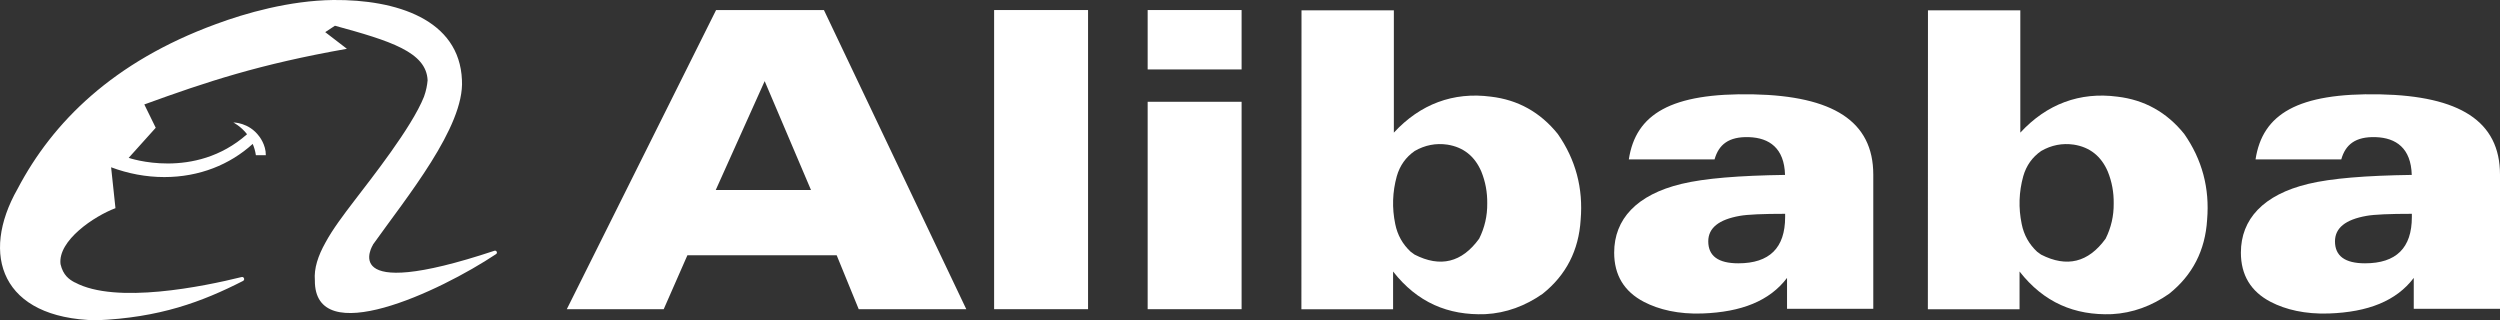
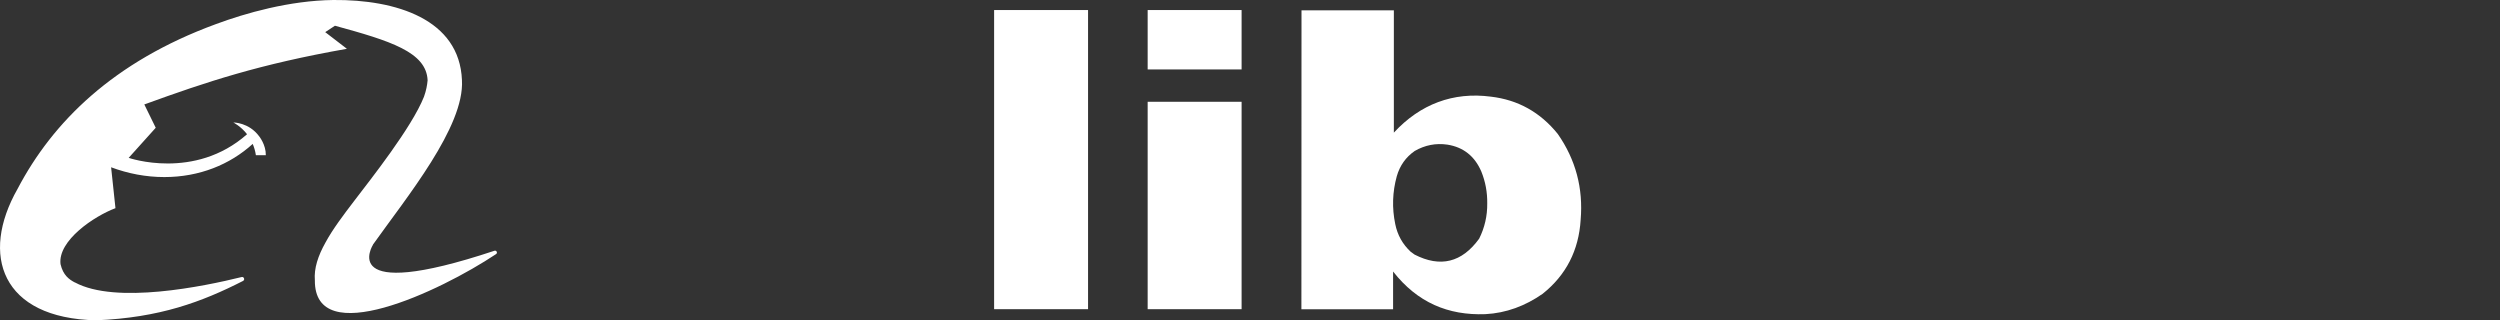
<svg xmlns="http://www.w3.org/2000/svg" id="Layer_1" viewBox="0 0 487.82 62.5">
  <rect x="0" y="0" width="487.82" height="62.5" fill="#333333" stroke="none" />
  <defs>
    <style>.cls-1{fill:#fff;}</style>
  </defs>
  <path class="cls-1" d="M72.76,47.75c6.55-9.22,17.91-23.01,17.38-32.11C89.67,3.76,77.3-.11,65.03,0c-8.55,.11-17.14,2.56-22.94,4.72C22.08,12.06,10.26,23.83,3.43,36.85c-7.35,12.91-3.16,25.25,15.31,25.65,12.41-.5,20.69-3.61,28.68-7.68,.43-.22,.19-.88-.28-.76-7.39,1.83-24.53,5.36-32.52,1.05-.01,0-.03,0-.05-.01-1.06-.57-2.25-1.37-2.76-3.56-.55-4.61,6.6-9.38,10.72-10.92l-.85-7.98c3.29,1.23,6.8,1.91,10.39,1.91,6.82,0,12.8-2.43,17.24-6.47,.28,.65,.5,1.38,.62,2.2h1.94c.03-2.05-1.29-3.67-1.29-3.67-2.03-2.76-5.06-2.71-5.06-2.71,0,0,1.43,.68,2.69,2.29-10.26,9.08-23.1,4.61-23.1,4.61l5.28-5.87-2.23-4.55c12.21-4.44,22.49-7.85,39.53-10.86l-4.23-3.25,1.9-1.25c10.76,2.95,17.84,5.12,18.08,10.65-.08,.92-.27,1.99-.71,3.21-2.4,6.03-10.39,16.09-13.6,20.3-2.12,2.78-4.2,5.52-5.61,8.13-1.47,2.62-2.27,5.06-2.08,7.39-.11,13.67,24.32,2.23,35.36-5.12,.36-.24,.08-.78-.32-.65-30.99,10.3-23.69-1.19-23.69-1.19Z" />
  <g>
-     <path class="cls-1" d="M365.53,34.07c0-10.44-7.91-15.34-23.39-15.66-16.14-.33-22.96,3.87-24.31,12.69h16.73c.81-2.87,2.74-4.48,6.74-4.34,3.94,.14,6.87,2.14,7.01,7.37-9,.13-15.64,.66-20.19,1.75-8.78,2.11-13.15,6.9-13.15,13.41,0,4.39,1.94,7.6,5.82,9.62,2.92,1.51,6.71,2.42,11.37,2.26,7.63-.27,13.13-2.44,16.54-6.94v6.03h16.83v-26.19Zm-17.2,8.29c0,6.01-3.05,9.02-9.14,9.02-3.91,0-5.86-1.43-5.86-4.29,0-2.6,2.05-4.25,6.16-4.97,1.51-.27,4.46-.4,8.84-.4v.64Z" />
-     <path class="cls-1" d="M487.82,34.07c0-10.44-7.91-15.34-23.39-15.66-16.14-.33-22.96,3.87-24.31,12.69h16.73c.81-2.87,2.74-4.48,6.74-4.34,3.94,.14,6.87,2.14,7.01,7.37-9,.13-15.64,.66-20.19,1.75-8.78,2.11-13.15,6.9-13.15,13.41,0,4.39,1.94,7.6,5.82,9.62,2.92,1.51,6.71,2.42,11.37,2.26,7.63-.27,13.13-2.44,16.54-6.94v6.03h16.83v-26.19Zm-17.2,8.29c0,6.01-3.05,9.02-9.14,9.02-3.91,0-5.86-1.43-5.86-4.29,0-2.6,2.05-4.25,6.16-4.97,1.51-.27,4.46-.4,8.84-.4v.64Z" />
-     <path class="cls-1" d="M139.73,1.96l-29.13,58.37h18.91l4.62-10.52h29.13l4.3,10.52h20.99L160.77,1.96h-21.04Zm-.07,35.12l9.55-21.25,9.04,21.25h-18.59Z" />
    <rect class="cls-1" x="193.98" y="1.96" width="18.33" height="58.37" />
    <rect class="cls-1" x="223.94" y="1.96" width="18.33" height="11.59" />
    <rect class="cls-1" x="223.94" y="19.86" width="18.33" height="40.47" />
    <path class="cls-1" d="M253.93,60.34h17.9v-7.36c4.74,6.05,10.73,8.59,18.01,8.32,4.06-.21,7.79-1.61,11.17-3.97,4.58-3.65,7.05-8.47,7.42-14.45,.52-6.16-.97-11.74-4.47-16.75-3.41-4.23-7.76-6.65-13.04-7.27-7.34-.97-13.8,1.45-18.94,7.02V2.01h-18.02l-.02,58.33Zm34.68-13.75c-3.36,4.63-7.56,5.66-12.58,3.09-.26-.17-.51-.36-.76-.55-1.58-1.47-2.59-3.27-3.02-5.41-.65-3.14-.55-6.25,.3-9.33,.6-2.09,1.77-3.73,3.5-4.93,2-1.15,4.12-1.56,6.36-1.24,3.13,.49,5.35,2.25,6.64,5.26,.8,1.98,1.18,4.04,1.15,6.2,.03,2.44-.5,4.75-1.59,6.92Z" />
-     <path class="cls-1" d="M376.17,60.34h17.9v-7.36c4.74,6.05,10.73,8.59,18.01,8.32,4.06-.21,7.79-1.61,11.17-3.97,4.58-3.65,7.05-8.47,7.42-14.45,.52-6.16-.97-11.74-4.47-16.75-3.41-4.23-7.76-6.65-13.04-7.27-7.34-.97-13.8,1.45-18.94,7.02V2.01h-18.02l-.02,58.33Zm34.68-13.75c-3.36,4.63-7.56,5.66-12.58,3.09-.26-.17-.51-.36-.76-.55-1.58-1.47-2.59-3.27-3.02-5.41-.65-3.14-.55-6.25,.3-9.33,.6-2.09,1.77-3.73,3.5-4.93,2-1.15,4.12-1.56,6.36-1.24,3.13,.49,5.35,2.25,6.64,5.26,.8,1.98,1.18,4.04,1.15,6.2,.03,2.44-.5,4.75-1.59,6.92Z" />
  </g>
</svg>